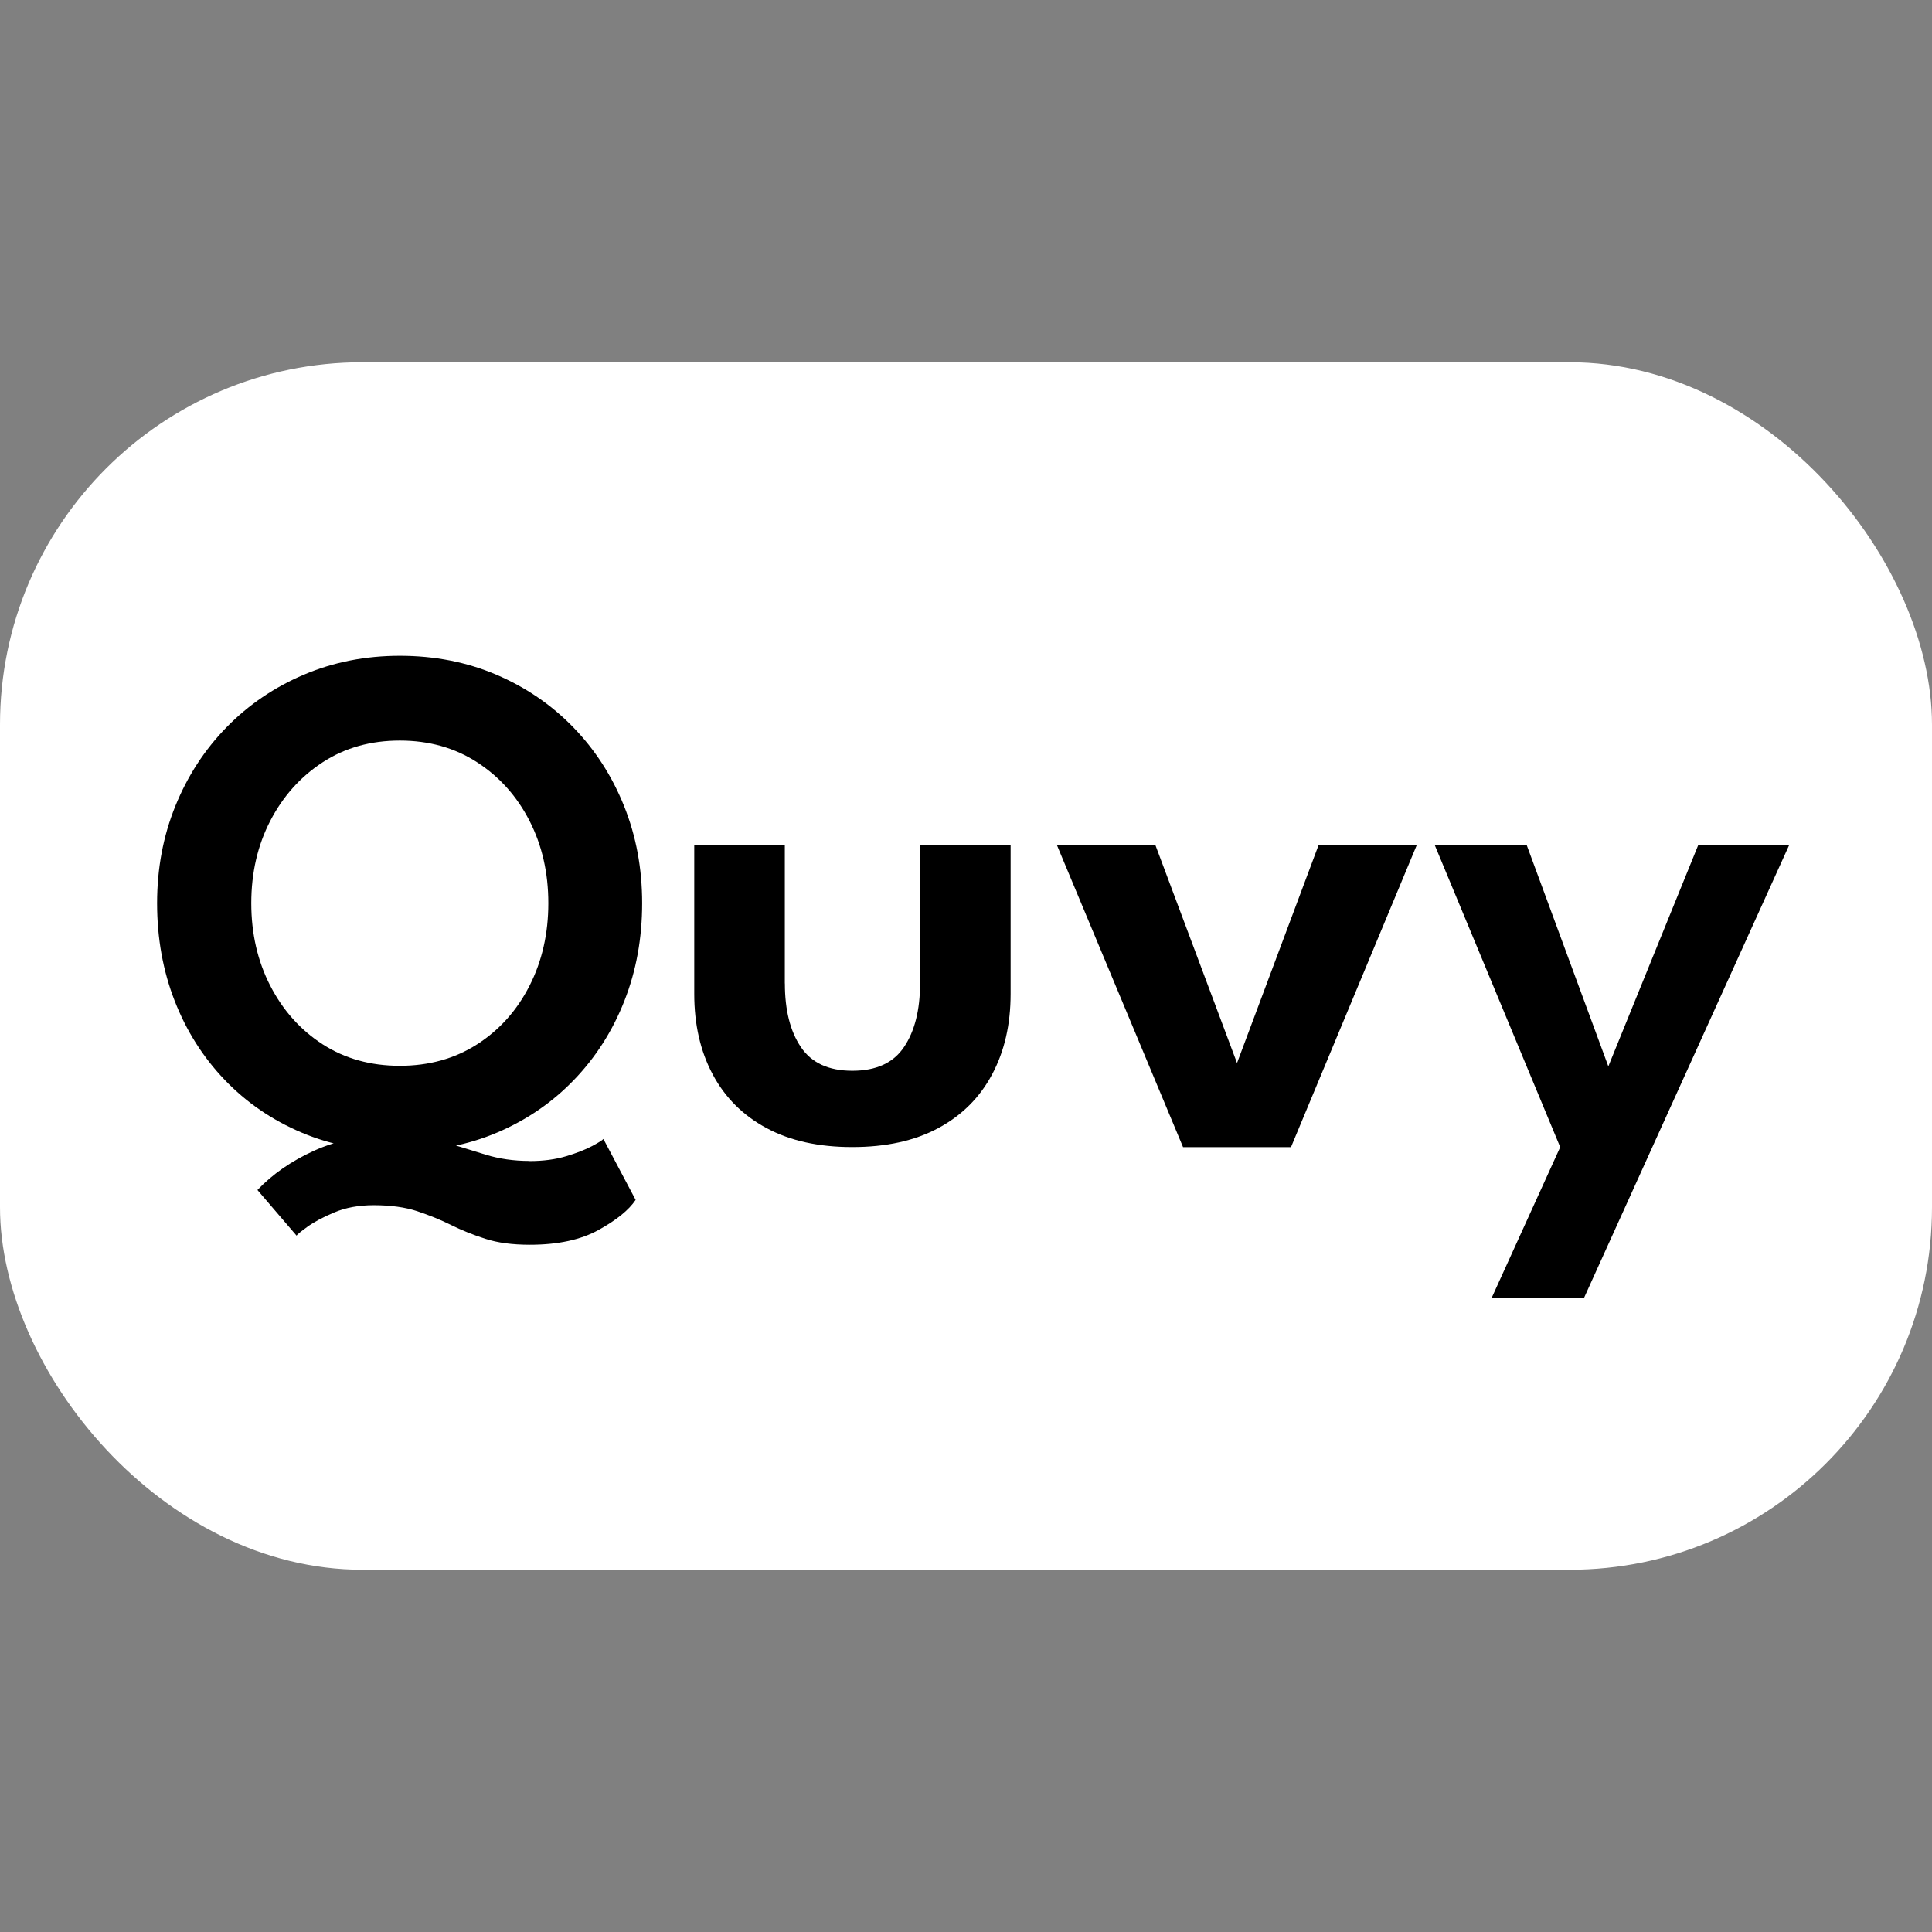
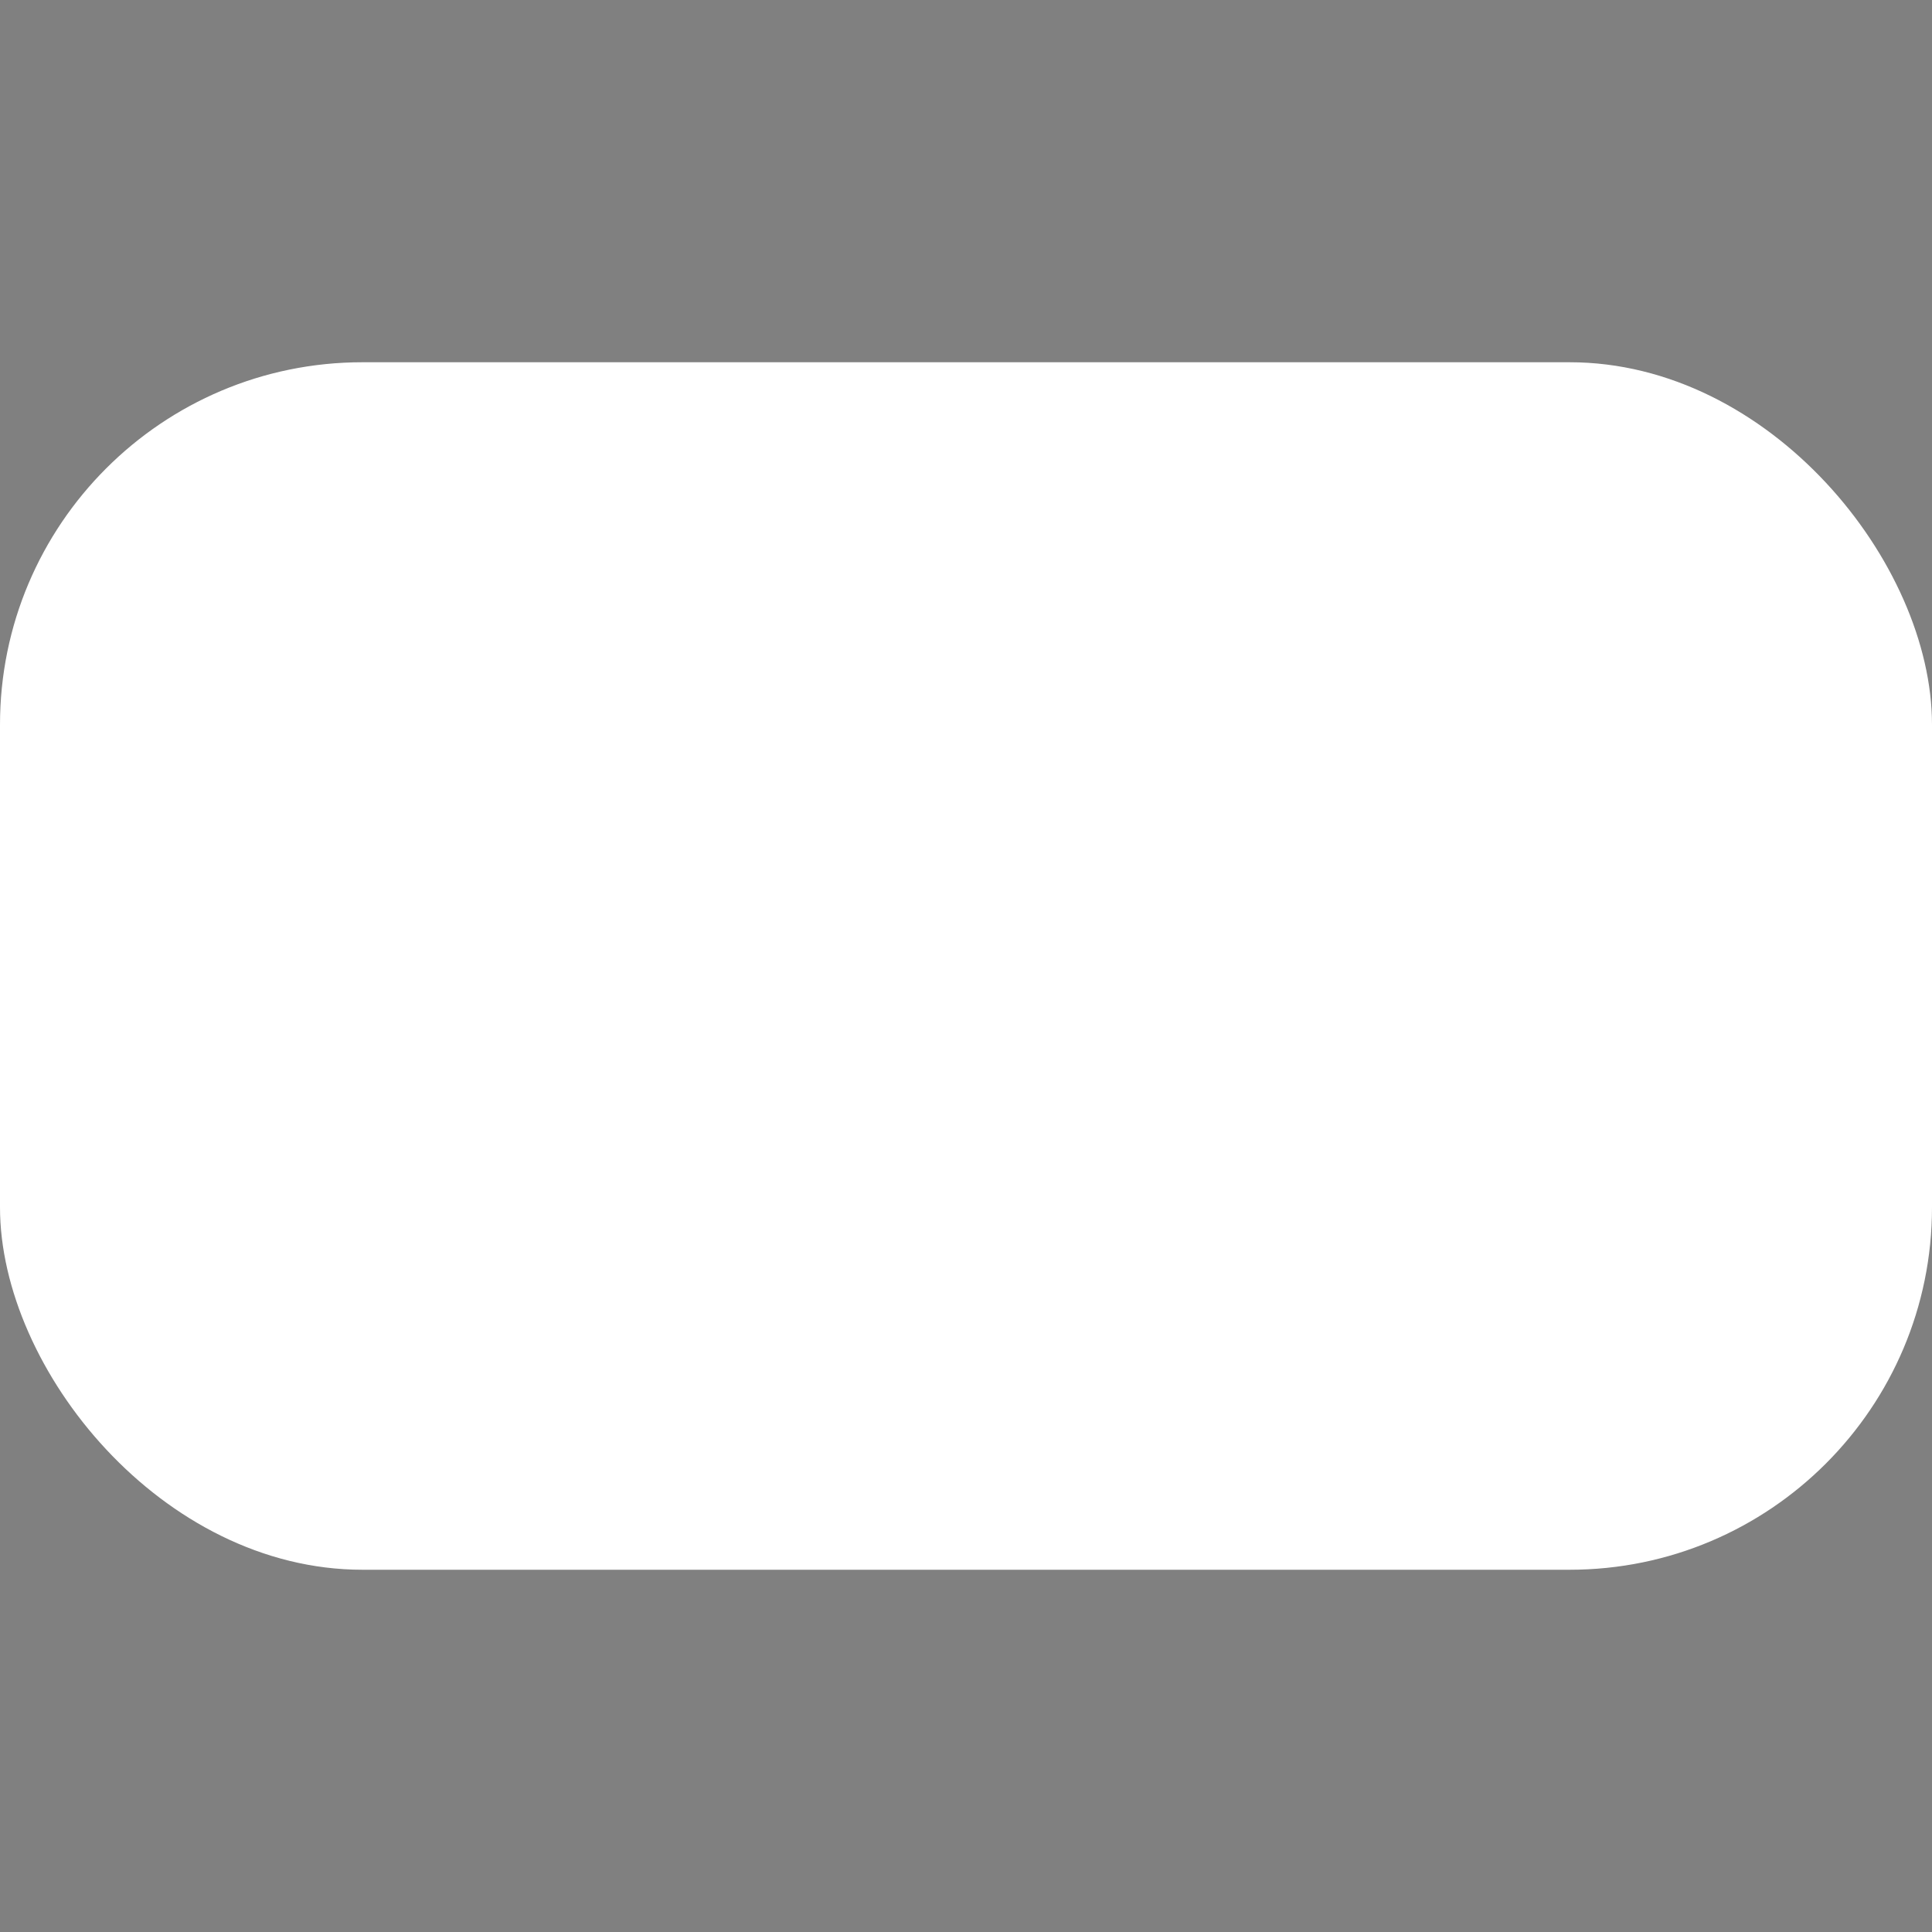
<svg xmlns="http://www.w3.org/2000/svg" version="1.1" width="32" height="32">
  <rect width="100%" height="100%" fill="#808080" stroke="none" />
  <svg id="SvgjsSvg1001" version="1.1" viewBox="0 0 32 32">
    <defs>
      <style>
      .st0 {
        fill: #fff;
      }
    </style>
    </defs>
    <rect class="st0" x="0" y="6" width="32" height="20" rx="6.003" ry="6.003" />
    <g>
-       <path d="M2.602,14.96c0-.576.101-1.113.303-1.611.202-.498.485-.933.849-1.305.364-.372.791-.662,1.281-.87.49-.208,1.019-.312,1.587-.312.576,0,1.108.104,1.596.312.488.208.913.498,1.275.87.362.372.643.807.843,1.305.2.498.3,1.035.3,1.611,0,.58-.098,1.119-.294,1.617-.196.498-.474.934-.834,1.308-.36.374-.784.665-1.272.873-.488.208-1.026.312-1.614.312-.596,0-1.139-.104-1.629-.312-.49-.208-.914-.499-1.272-.873s-.634-.81-.828-1.308-.291-1.037-.291-1.617ZM4.162,14.96c0,.504.105.96.315,1.368.21.408.499.731.867.969.368.237.794.356,1.278.356s.911-.119,1.281-.356c.37-.238.659-.561.867-.969.208-.408.312-.864.312-1.368s-.104-.959-.312-1.365c-.208-.406-.497-.729-.867-.969-.37-.24-.797-.36-1.281-.36s-.91.12-1.278.36c-.368.24-.657.563-.867.969-.21.406-.315.861-.315,1.365ZM8.77,19.231c.228,0,.431-.027.609-.081.178-.054.321-.11.429-.168s.17-.097.186-.117l.534,1.009c-.112.168-.316.333-.612.497s-.676.246-1.14.246c-.288,0-.534-.032-.738-.099-.204-.065-.393-.142-.567-.228-.174-.087-.361-.162-.561-.229-.2-.066-.44-.099-.72-.099-.248,0-.466.04-.654.12-.188.079-.337.159-.447.239-.11.08-.169.128-.177.145l-.648-.756c.252-.265.565-.481.939-.651s.803-.255,1.287-.255c.324,0,.608.036.852.107.244.072.478.144.702.214.224.069.466.104.726.104Z" />
-       <path d="M13,16.289c0,.44.088.791.264,1.052.176.263.46.394.853.394.396,0,.682-.131.857-.394.176-.261.265-.612.265-1.052v-2.289h1.5v2.462c0,.508-.103.953-.307,1.334-.204.383-.501.679-.891.889-.391.21-.865.314-1.425.314-.557,0-1.029-.104-1.419-.314-.391-.21-.688-.506-.892-.889-.204-.382-.306-.826-.306-1.334v-2.462h1.5v2.289Z" />
-       <path d="M17.506,14h1.632l1.351,3.607,1.35-3.607h1.626l-2.082,5h-1.788l-2.088-5Z" />
-       <path d="M26.639,17.662l1.488-3.662h1.506l-3.396,7.496h-1.53l1.135-2.496-2.077-5h1.523l1.351,3.662Z" />
-     </g>
+       </g>
  </svg>
  <style>@media (prefers-color-scheme: light) { :root { filter: none; } }
@media (prefers-color-scheme: dark) { :root { filter: none; } }
</style>
</svg>